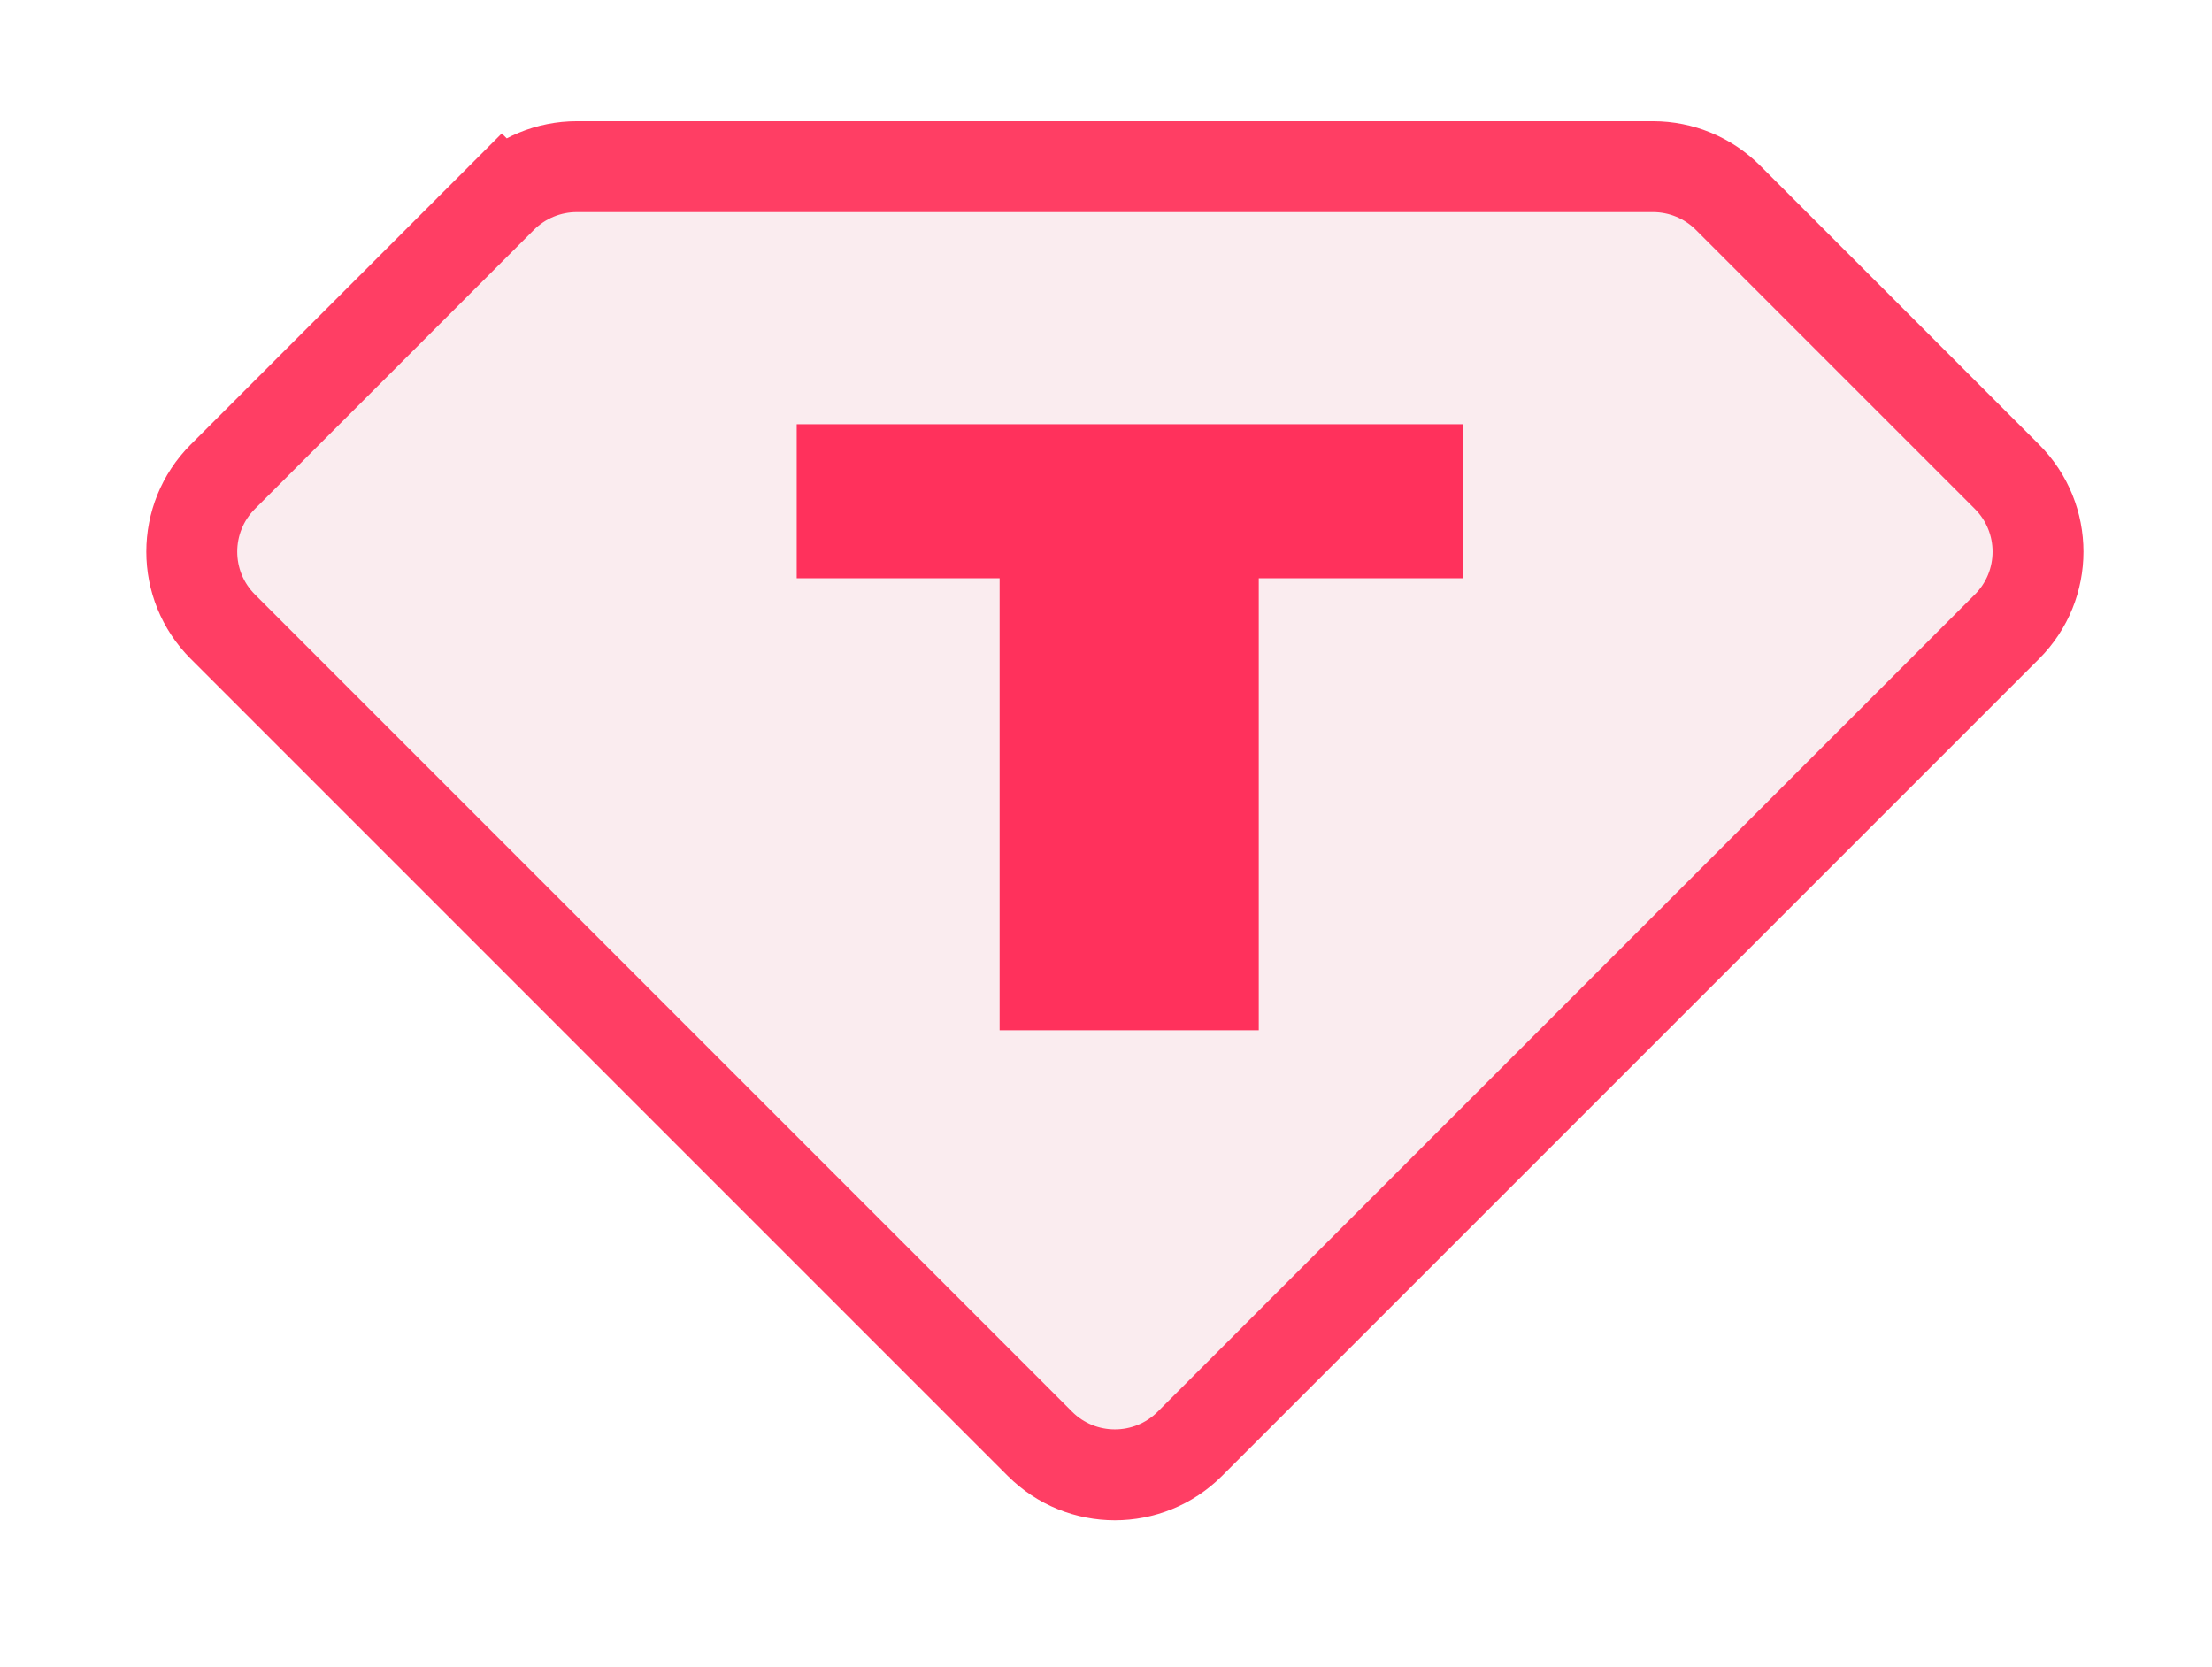
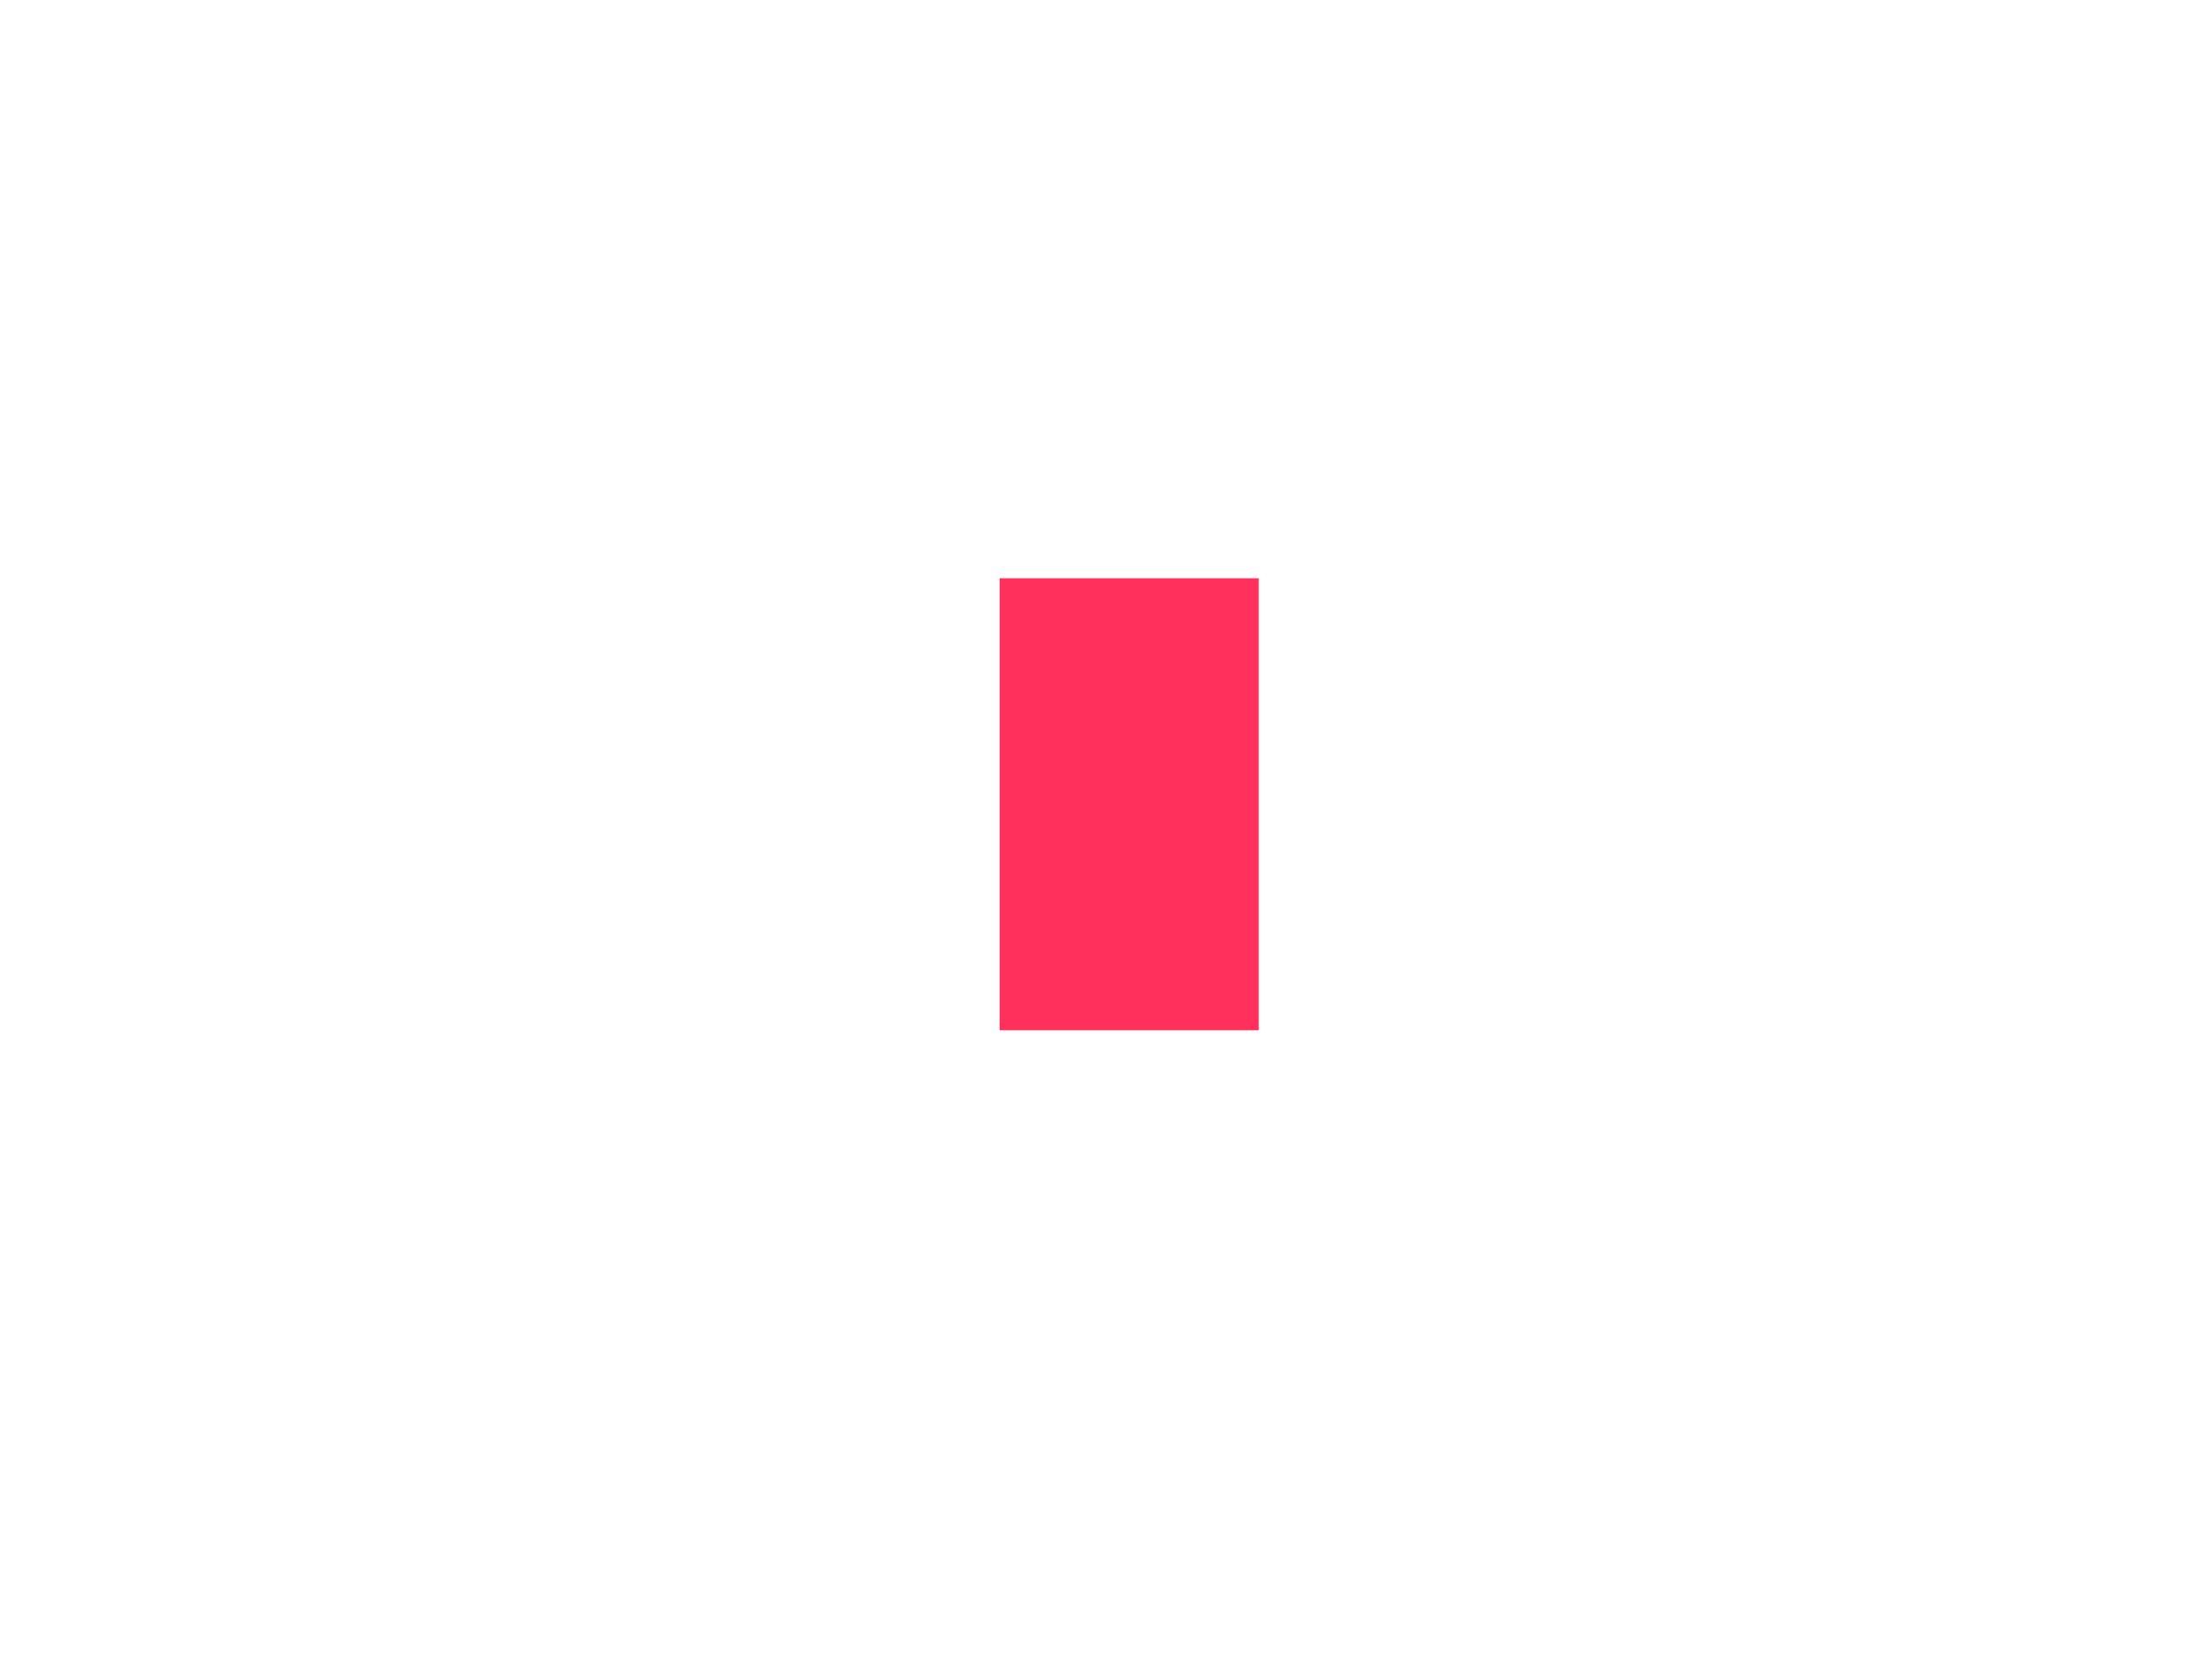
<svg xmlns="http://www.w3.org/2000/svg" width="73" height="55" viewBox="0 0 73 55" fill="none">
  <g filter="url(#filter0_d_318_3057)">
-     <path d="M16.56 2.525L17.604 3.569L16.56 2.525L7.354 11.732C5.987 13.099 5.987 15.315 7.354 16.681L34.319 43.647C35.685 45.013 37.901 45.013 39.268 43.647L66.233 16.681C67.6 15.315 67.6 13.099 66.233 11.732L57.026 2.525C56.37 1.869 55.48 1.5 54.552 1.5H19.035C18.107 1.5 17.217 1.869 16.56 2.525Z" fill="#FAECEF" stroke="#FF3E64" stroke-width="3" />
-     <path d="M32.989 30V15.083H26.293V10H48.293V15.083H41.541V30H32.989Z" fill="#FF315C" />
+     <path d="M32.989 30V15.083H26.293V10V15.083H41.541V30H32.989Z" fill="#FF315C" />
  </g>
  <defs>
    <filter id="filter0_d_318_3057" x="0.828" y="0" width="71.93" height="54.171" filterUnits="userSpaceOnUse" color-interpolation-filters="sRGB">
      <feFlood flood-opacity="0" result="BackgroundImageFix" />
      <feColorMatrix in="SourceAlpha" type="matrix" values="0 0 0 0 0 0 0 0 0 0 0 0 0 0 0 0 0 0 127 0" result="hardAlpha" />
      <feOffset dy="4" />
      <feGaussianBlur stdDeviation="2" />
      <feComposite in2="hardAlpha" operator="out" />
      <feColorMatrix type="matrix" values="0 0 0 0 1 0 0 0 0 0.192 0 0 0 0 0.483 0 0 0 0.5 0" />
      <feBlend mode="normal" in2="BackgroundImageFix" result="effect1_dropShadow_318_3057" />
      <feBlend mode="normal" in="SourceGraphic" in2="effect1_dropShadow_318_3057" result="shape" />
    </filter>
  </defs>
</svg>